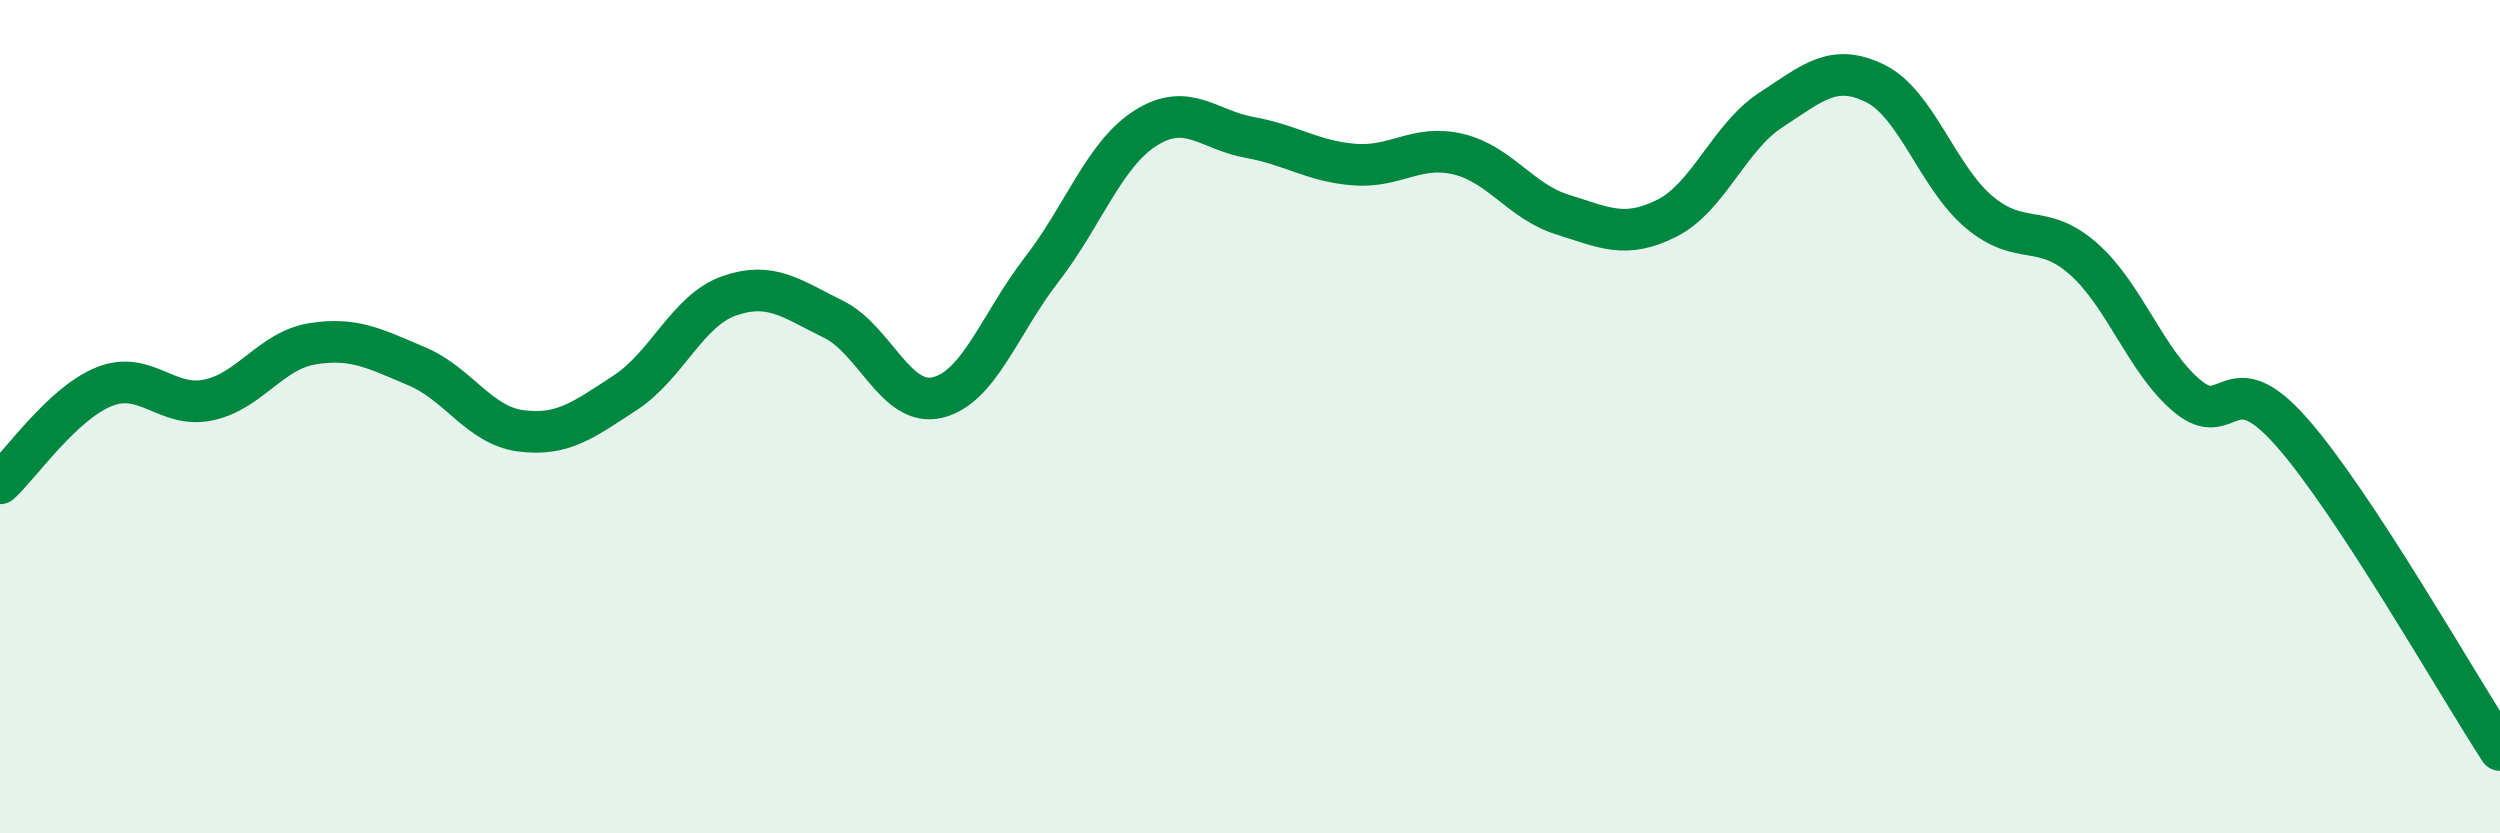
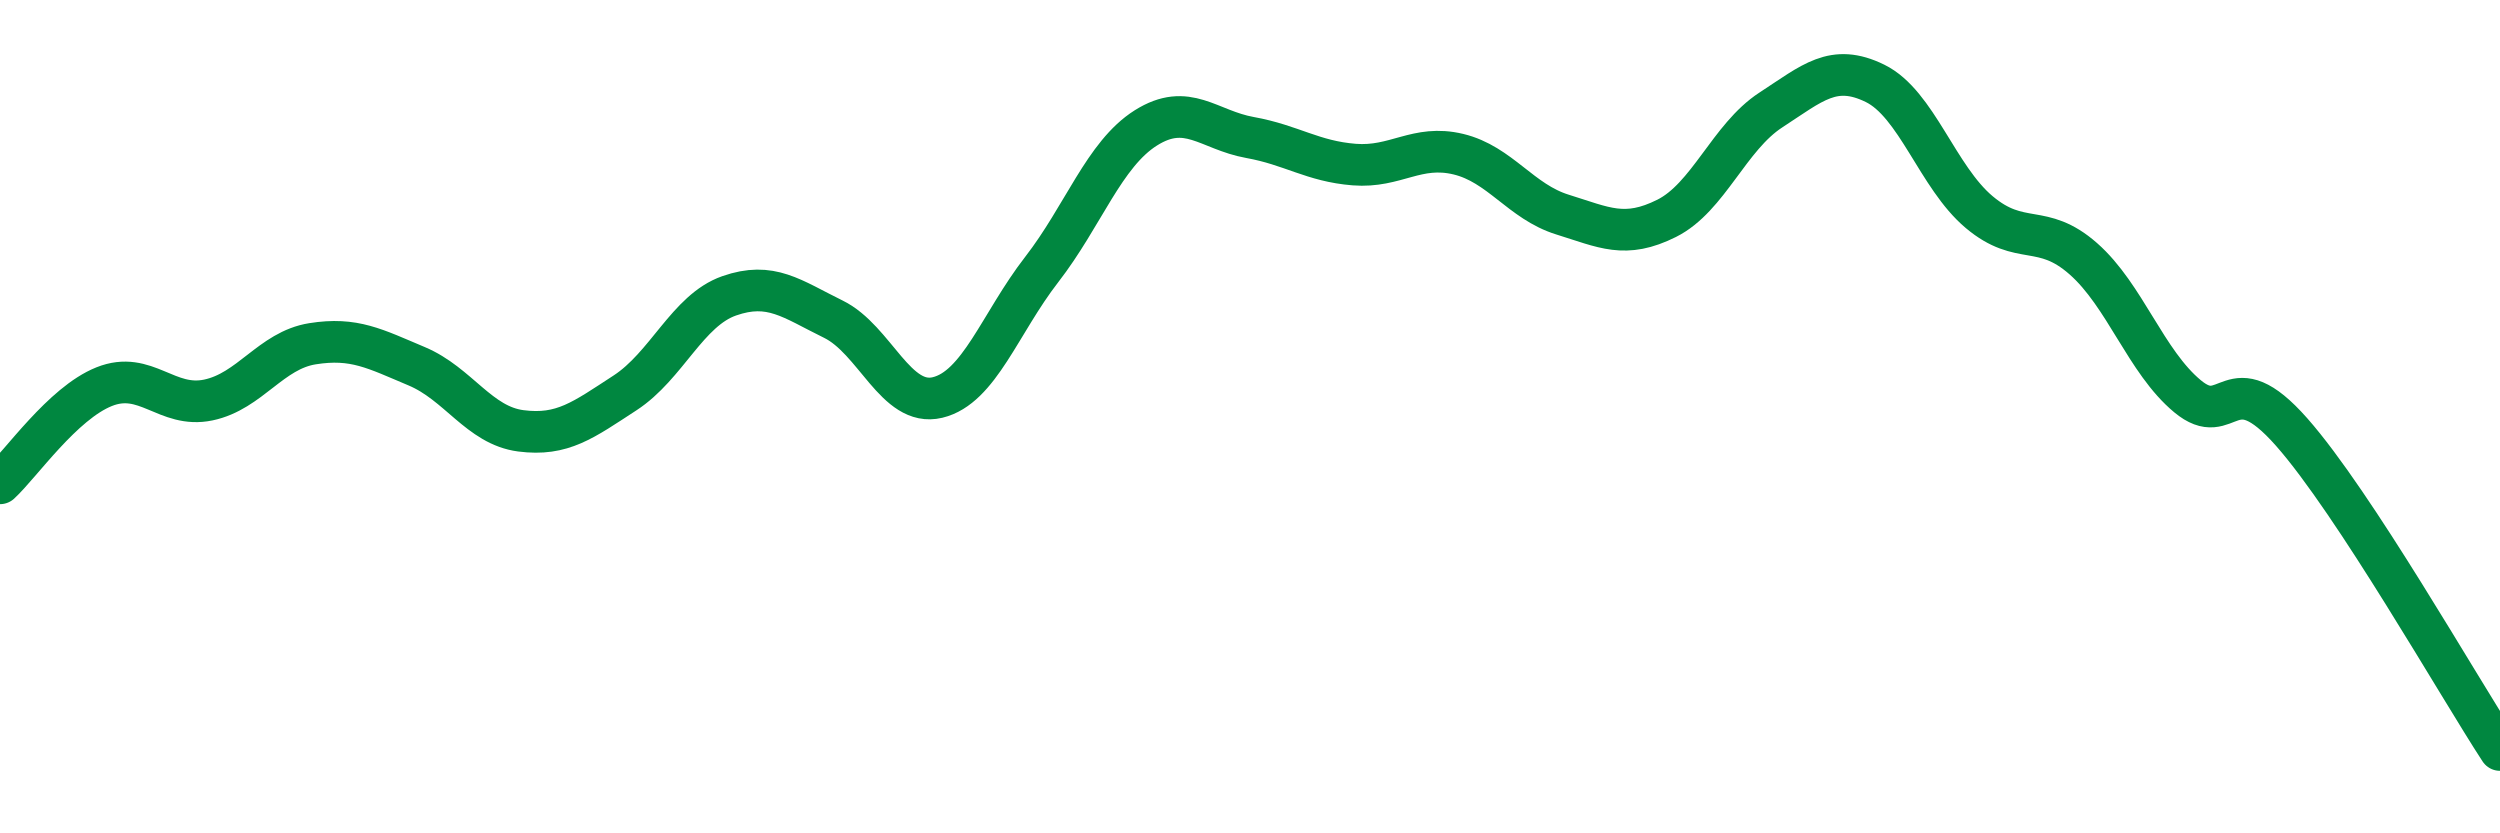
<svg xmlns="http://www.w3.org/2000/svg" width="60" height="20" viewBox="0 0 60 20">
-   <path d="M 0,11.6 C 0.5,11.14 1.5,9.68 2.5,9.28 C 3.5,8.88 4,9.81 5,9.6 C 6,9.39 6.5,8.41 7.5,8.25 C 8.5,8.09 9,8.37 10,8.79 C 11,9.21 11.5,10.21 12.5,10.34 C 13.5,10.47 14,10.08 15,9.43 C 16,8.78 16.5,7.45 17.5,7.1 C 18.5,6.75 19,7.17 20,7.66 C 21,8.15 21.5,9.78 22.5,9.54 C 23.5,9.3 24,7.76 25,6.47 C 26,5.18 26.5,3.7 27.5,3.07 C 28.5,2.44 29,3.12 30,3.3 C 31,3.48 31.5,3.87 32.5,3.95 C 33.5,4.03 34,3.46 35,3.7 C 36,3.94 36.5,4.84 37.5,5.15 C 38.5,5.46 39,5.74 40,5.24 C 41,4.74 41.5,3.29 42.5,2.64 C 43.5,1.99 44,1.51 45,2 C 46,2.49 46.5,4.25 47.5,5.09 C 48.5,5.93 49,5.33 50,6.21 C 51,7.09 51.5,8.68 52.5,9.51 C 53.5,10.34 53.5,8.67 55,10.37 C 56.5,12.07 59,16.47 60,18L60 20L0 20Z" fill="#008740" opacity="0.1" stroke-linecap="round" stroke-linejoin="round" />
  <path d="M 0,11.6 C 0.5,11.14 1.5,9.68 2.5,9.28 C 3.5,8.88 4,9.81 5,9.6 C 6,9.39 6.5,8.41 7.5,8.25 C 8.5,8.09 9,8.37 10,8.79 C 11,9.21 11.5,10.21 12.5,10.34 C 13.5,10.47 14,10.08 15,9.43 C 16,8.78 16.5,7.45 17.5,7.1 C 18.5,6.75 19,7.17 20,7.66 C 21,8.15 21.5,9.78 22.5,9.54 C 23.5,9.3 24,7.76 25,6.47 C 26,5.18 26.5,3.7 27.5,3.07 C 28.5,2.44 29,3.12 30,3.3 C 31,3.48 31.5,3.87 32.5,3.95 C 33.5,4.03 34,3.46 35,3.7 C 36,3.94 36.5,4.84 37.5,5.15 C 38.5,5.46 39,5.74 40,5.24 C 41,4.74 41.5,3.29 42.5,2.64 C 43.5,1.99 44,1.51 45,2 C 46,2.49 46.5,4.25 47.5,5.09 C 48.5,5.93 49,5.33 50,6.21 C 51,7.09 51.5,8.68 52.5,9.51 C 53.5,10.34 53.5,8.67 55,10.37 C 56.5,12.07 59,16.47 60,18" stroke="#008740" stroke-width="1" fill="none" stroke-linecap="round" stroke-linejoin="round" />
</svg>